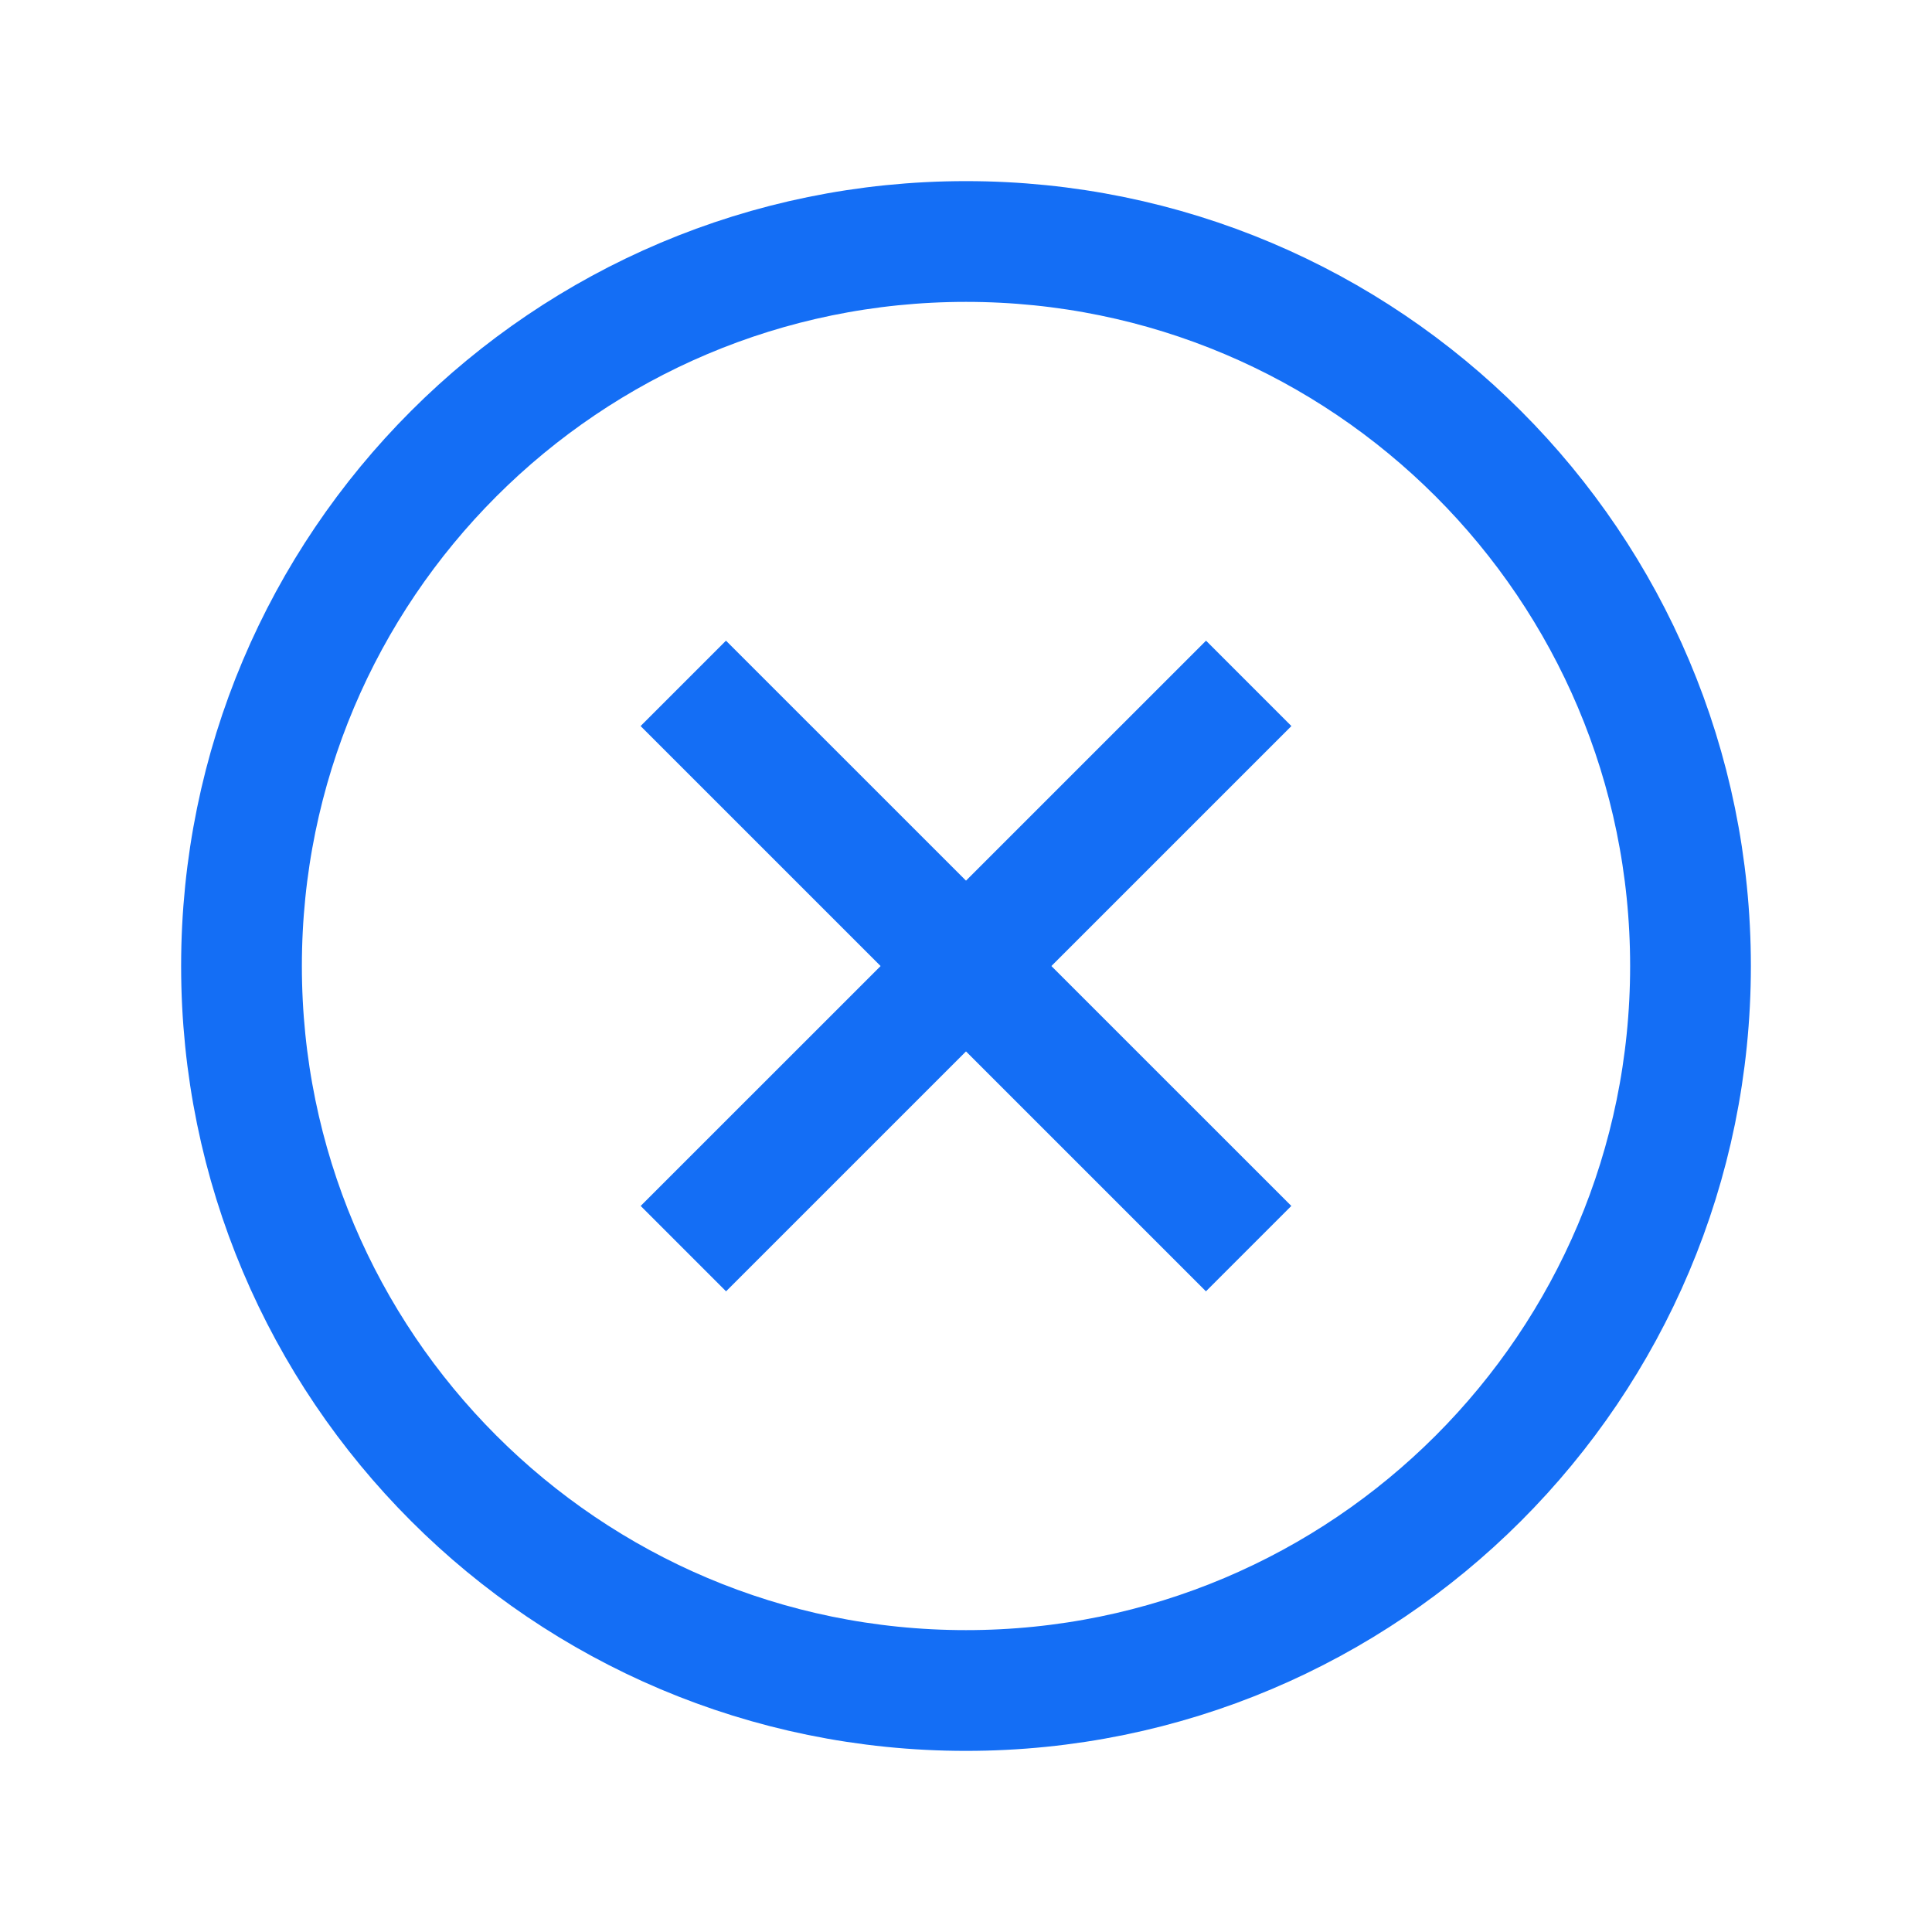
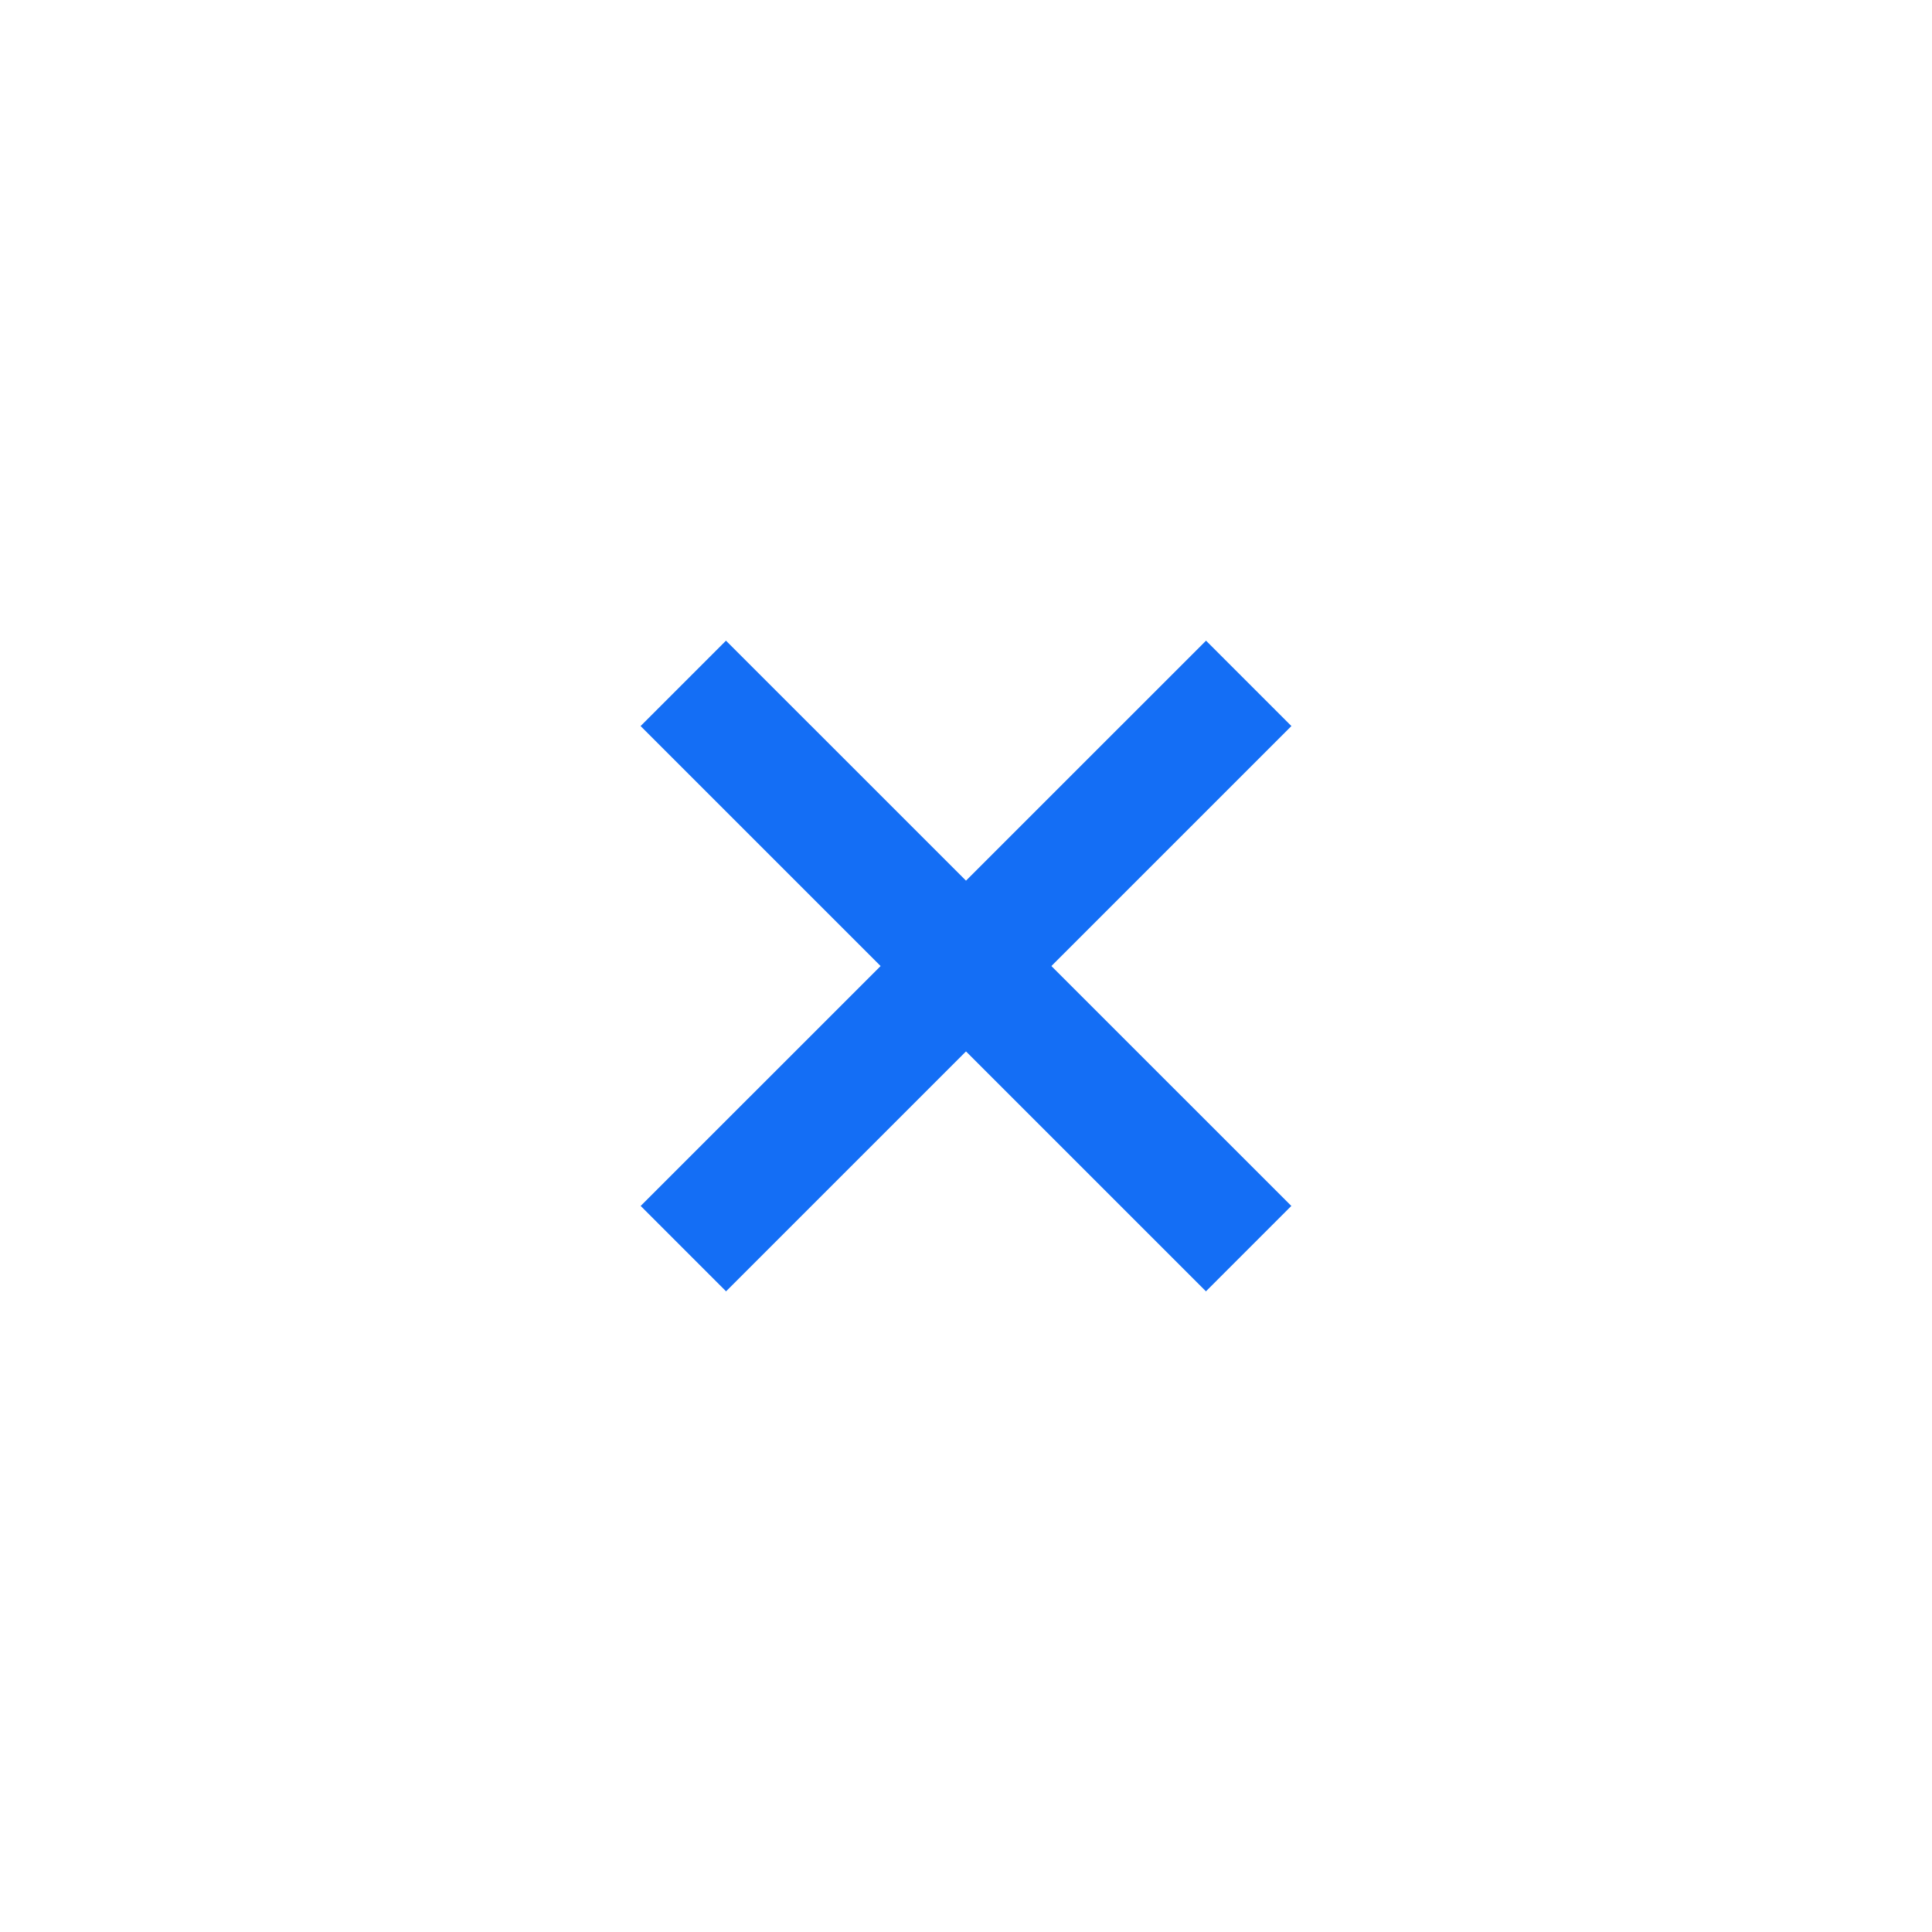
<svg xmlns="http://www.w3.org/2000/svg" width="24" height="24" viewBox="0 0 24 24" fill="none">
-   <path d="M21 12C21 16.971 16.971 21 12 21C7.029 21 3 16.971 3 12C3 7.029 7.029 3 12 3C16.971 3 21 7.029 21 12Z" stroke="#146EF5" stroke-width="1.5" />
  <path d="M15.512 8.489L8.489 15.511" stroke="#146EF5" stroke-width="1.5" />
  <path d="M8.488 8.489L15.511 15.511" stroke="#146EF5" stroke-width="1.5" />
</svg>